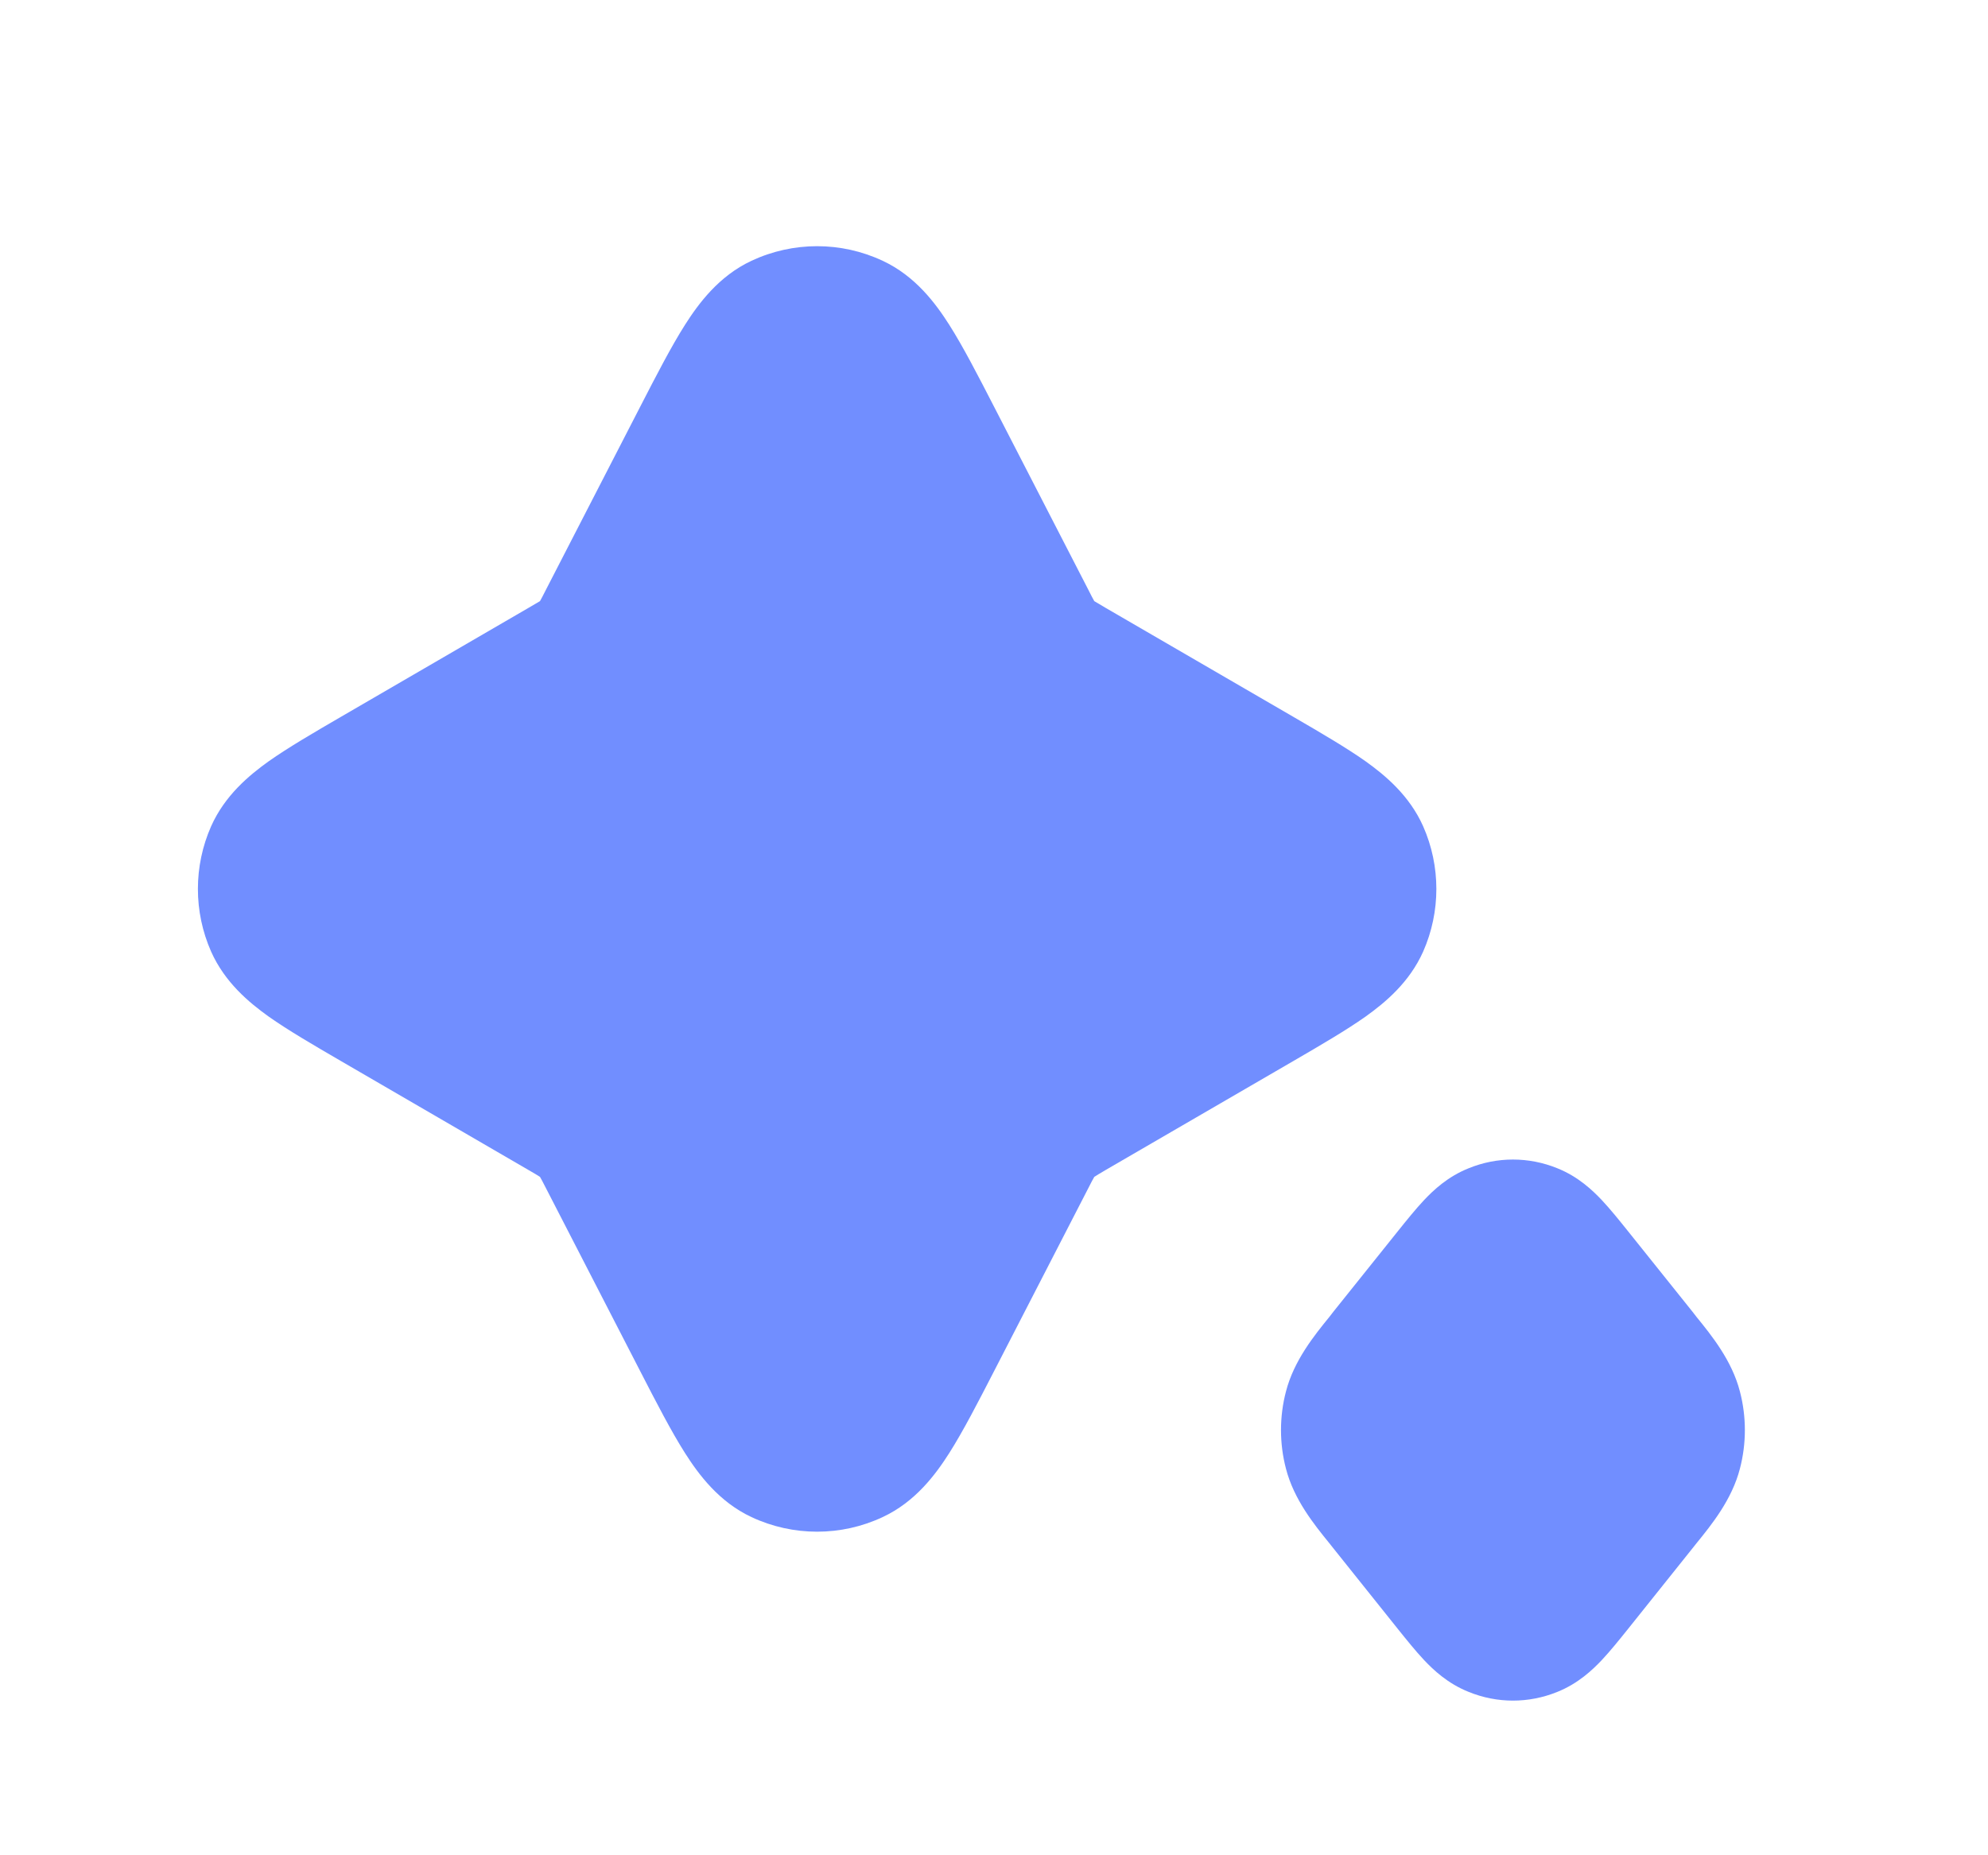
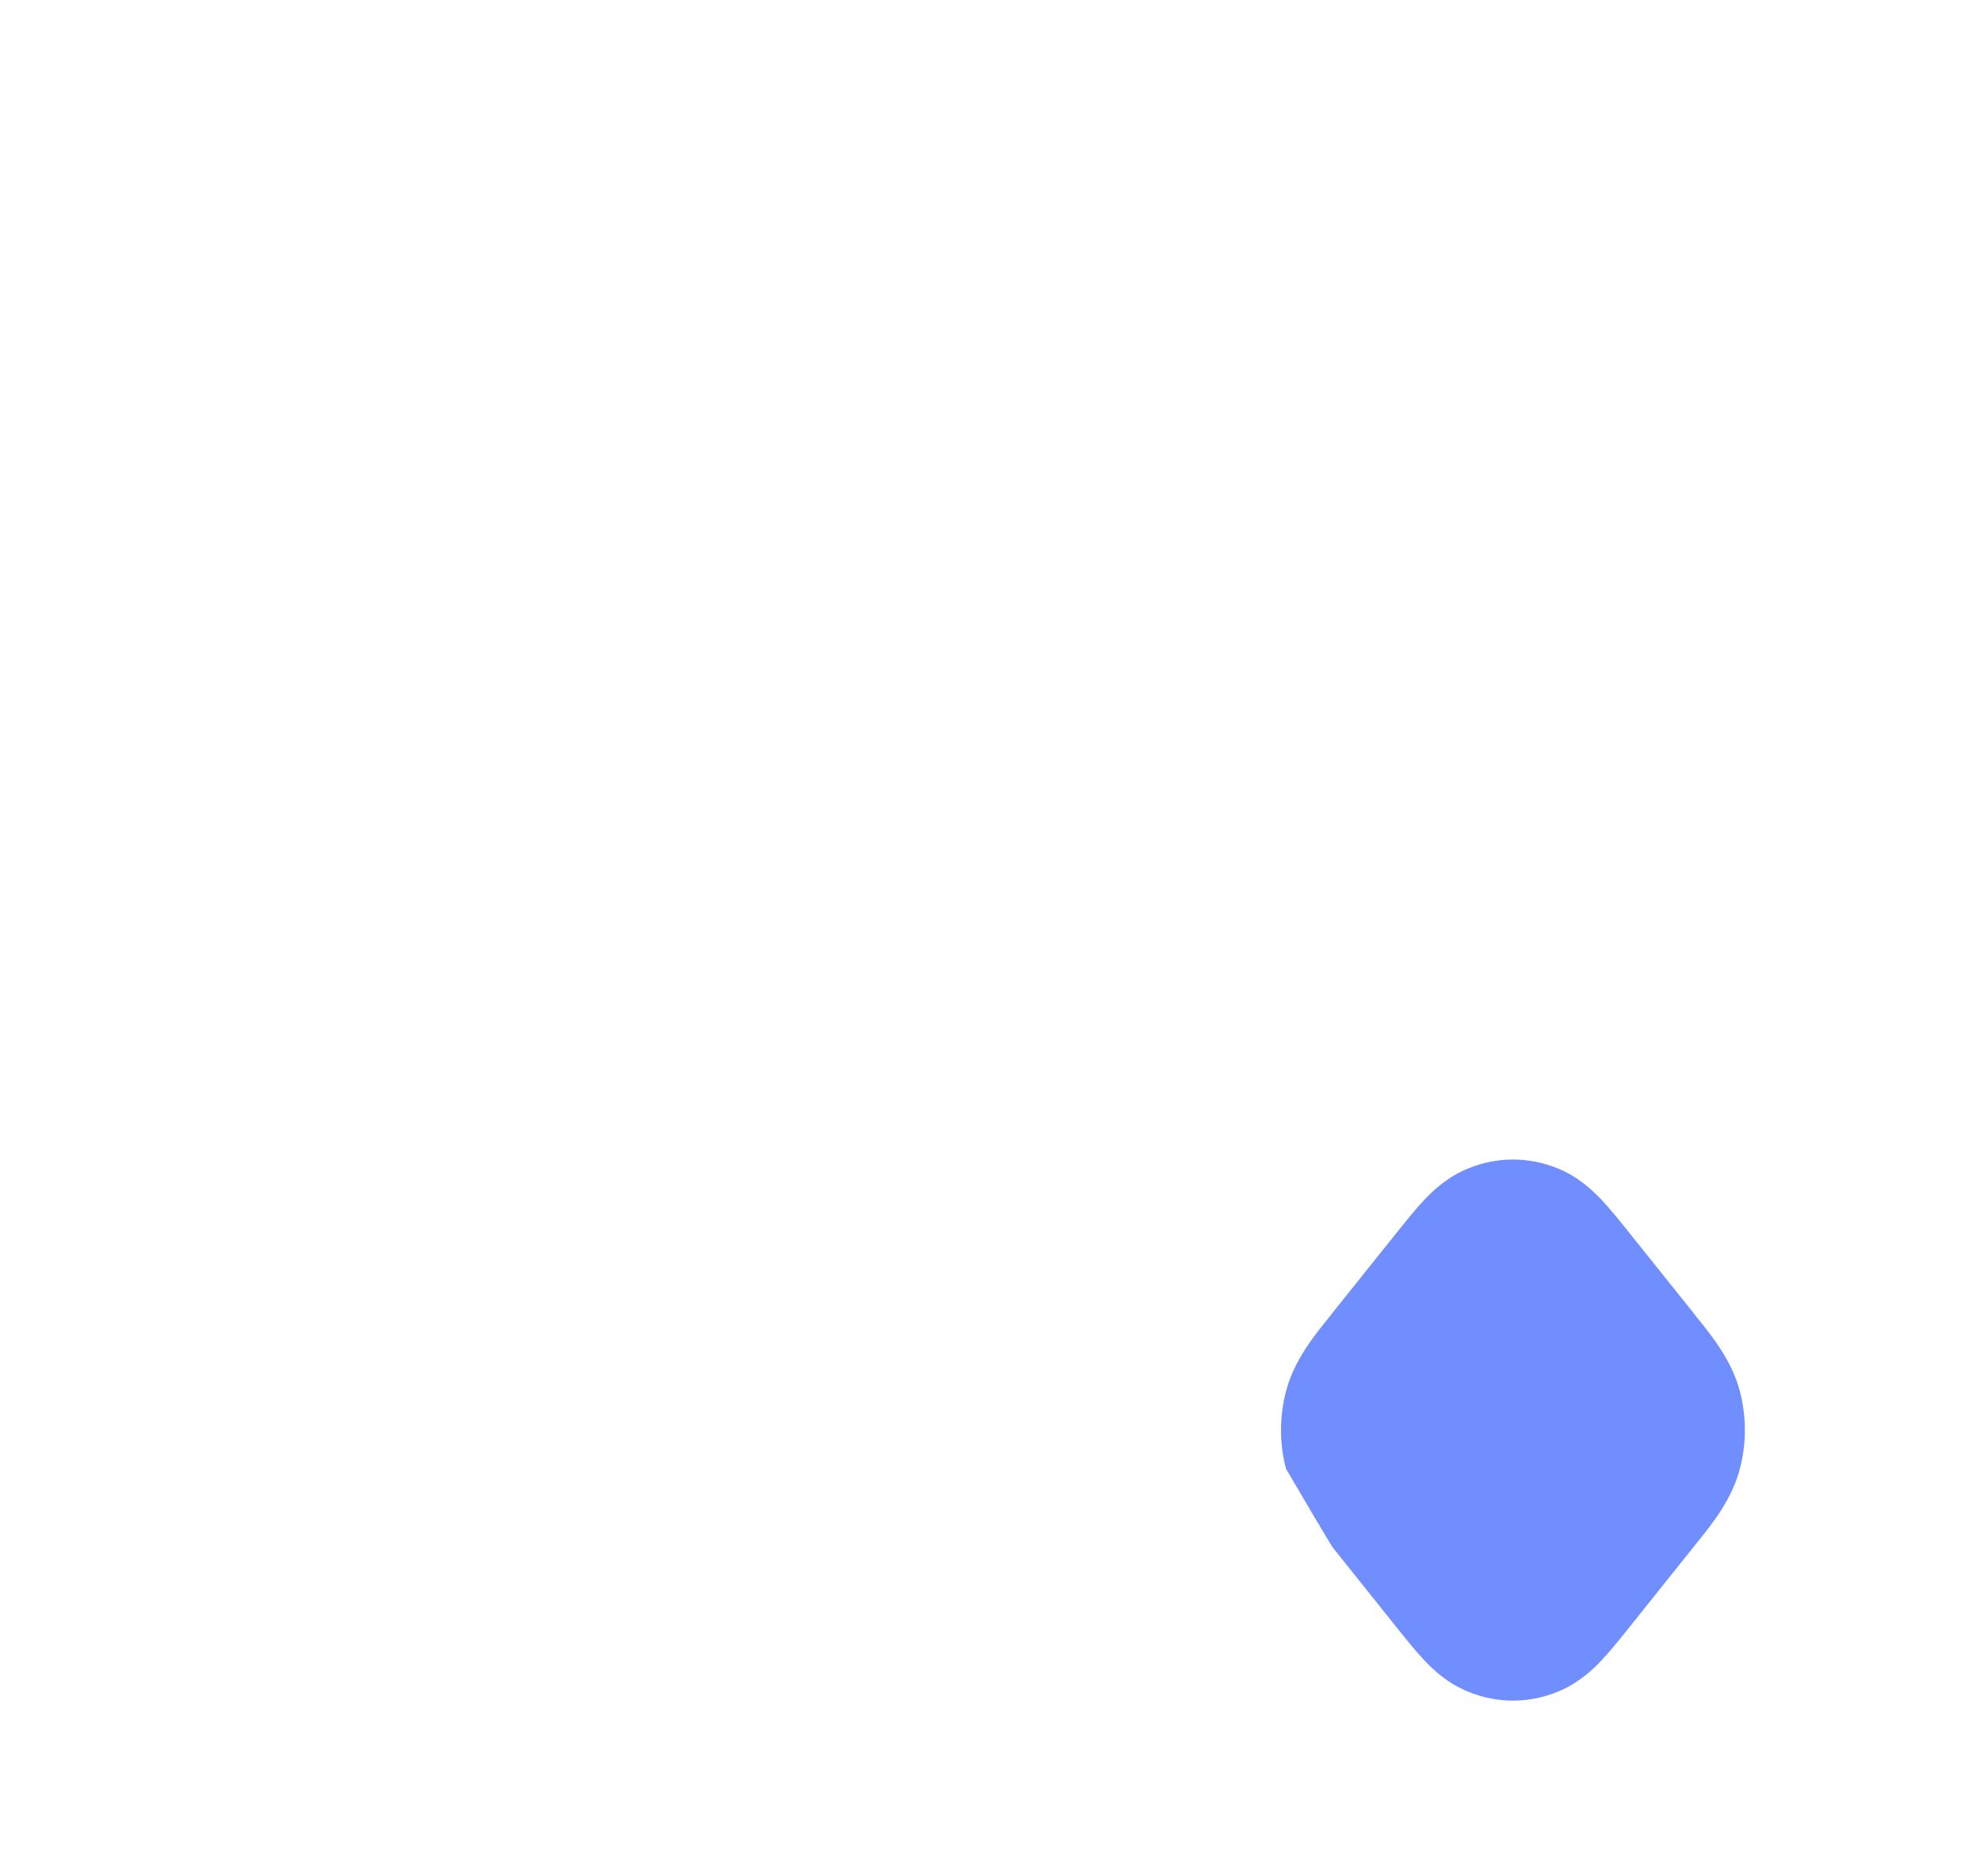
<svg xmlns="http://www.w3.org/2000/svg" width="15" height="14" viewBox="0 0 15 14" fill="none">
-   <path d="M6.66 1.968C6.347 1.821 5.984 1.821 5.67 1.968C5.424 2.083 5.271 2.29 5.168 2.452C5.064 2.616 4.953 2.831 4.829 3.072L4.122 4.445C4.097 4.494 4.085 4.518 4.075 4.535L4.074 4.536L4.073 4.537C4.057 4.547 4.034 4.56 3.986 4.588L2.573 5.409C2.363 5.531 2.173 5.642 2.027 5.745C1.879 5.851 1.697 6.002 1.593 6.235C1.46 6.536 1.46 6.88 1.593 7.181C1.697 7.414 1.879 7.565 2.027 7.671C2.173 7.774 2.363 7.885 2.573 8.007L3.986 8.828C4.034 8.856 4.057 8.869 4.073 8.88L4.074 8.88L4.075 8.882C4.085 8.899 4.097 8.922 4.122 8.971L4.829 10.344C4.953 10.585 5.064 10.8 5.168 10.964C5.271 11.126 5.424 11.333 5.67 11.448C5.984 11.595 6.347 11.595 6.66 11.448C6.907 11.333 7.06 11.126 7.163 10.964C7.267 10.8 7.378 10.585 7.502 10.344L8.209 8.971C8.234 8.922 8.246 8.899 8.256 8.882L8.257 8.88L8.258 8.88C8.274 8.869 8.297 8.856 8.344 8.828L9.758 8.007C9.968 7.885 10.158 7.774 10.304 7.671C10.452 7.565 10.634 7.414 10.738 7.181C10.871 6.88 10.871 6.536 10.738 6.235C10.634 6.002 10.452 5.851 10.304 5.745C10.158 5.642 9.968 5.531 9.758 5.409L8.344 4.588C8.297 4.56 8.274 4.547 8.258 4.537L8.257 4.536L8.256 4.535C8.246 4.518 8.234 4.494 8.209 4.445L7.502 3.072C7.378 2.831 7.267 2.616 7.163 2.452C7.06 2.29 6.907 2.083 6.66 1.968Z" fill="#718EFF" />
-   <path d="M11.751 8.816C11.535 8.728 11.296 8.728 11.081 8.816C10.923 8.879 10.815 8.982 10.745 9.056C10.681 9.124 10.612 9.21 10.547 9.291L10.061 9.898C10.051 9.911 10.041 9.924 10.03 9.938C9.917 10.077 9.763 10.267 9.703 10.5C9.653 10.69 9.653 10.893 9.703 11.083C9.763 11.316 9.917 11.506 10.03 11.645C10.041 11.659 10.051 11.672 10.061 11.684L10.547 12.292C10.612 12.373 10.681 12.459 10.745 12.527C10.815 12.601 10.923 12.704 11.081 12.767C11.296 12.855 11.535 12.855 11.751 12.767C11.908 12.704 12.016 12.601 12.086 12.527C12.15 12.459 12.219 12.373 12.284 12.292L12.77 11.684C12.78 11.672 12.79 11.659 12.801 11.645C12.914 11.506 13.068 11.316 13.128 11.083C13.178 10.893 13.178 10.69 13.128 10.5C13.068 10.267 12.914 10.077 12.801 9.938C12.79 9.924 12.78 9.911 12.77 9.898L12.284 9.291C12.219 9.21 12.15 9.124 12.086 9.056C12.016 8.982 11.908 8.879 11.751 8.816Z" fill="#718EFF" />
+   <path d="M11.751 8.816C11.535 8.728 11.296 8.728 11.081 8.816C10.923 8.879 10.815 8.982 10.745 9.056C10.681 9.124 10.612 9.21 10.547 9.291L10.061 9.898C10.051 9.911 10.041 9.924 10.03 9.938C9.917 10.077 9.763 10.267 9.703 10.5C9.653 10.69 9.653 10.893 9.703 11.083C10.041 11.659 10.051 11.672 10.061 11.684L10.547 12.292C10.612 12.373 10.681 12.459 10.745 12.527C10.815 12.601 10.923 12.704 11.081 12.767C11.296 12.855 11.535 12.855 11.751 12.767C11.908 12.704 12.016 12.601 12.086 12.527C12.15 12.459 12.219 12.373 12.284 12.292L12.77 11.684C12.78 11.672 12.79 11.659 12.801 11.645C12.914 11.506 13.068 11.316 13.128 11.083C13.178 10.893 13.178 10.69 13.128 10.5C13.068 10.267 12.914 10.077 12.801 9.938C12.79 9.924 12.78 9.911 12.77 9.898L12.284 9.291C12.219 9.21 12.15 9.124 12.086 9.056C12.016 8.982 11.908 8.879 11.751 8.816Z" fill="#718EFF" />
</svg>